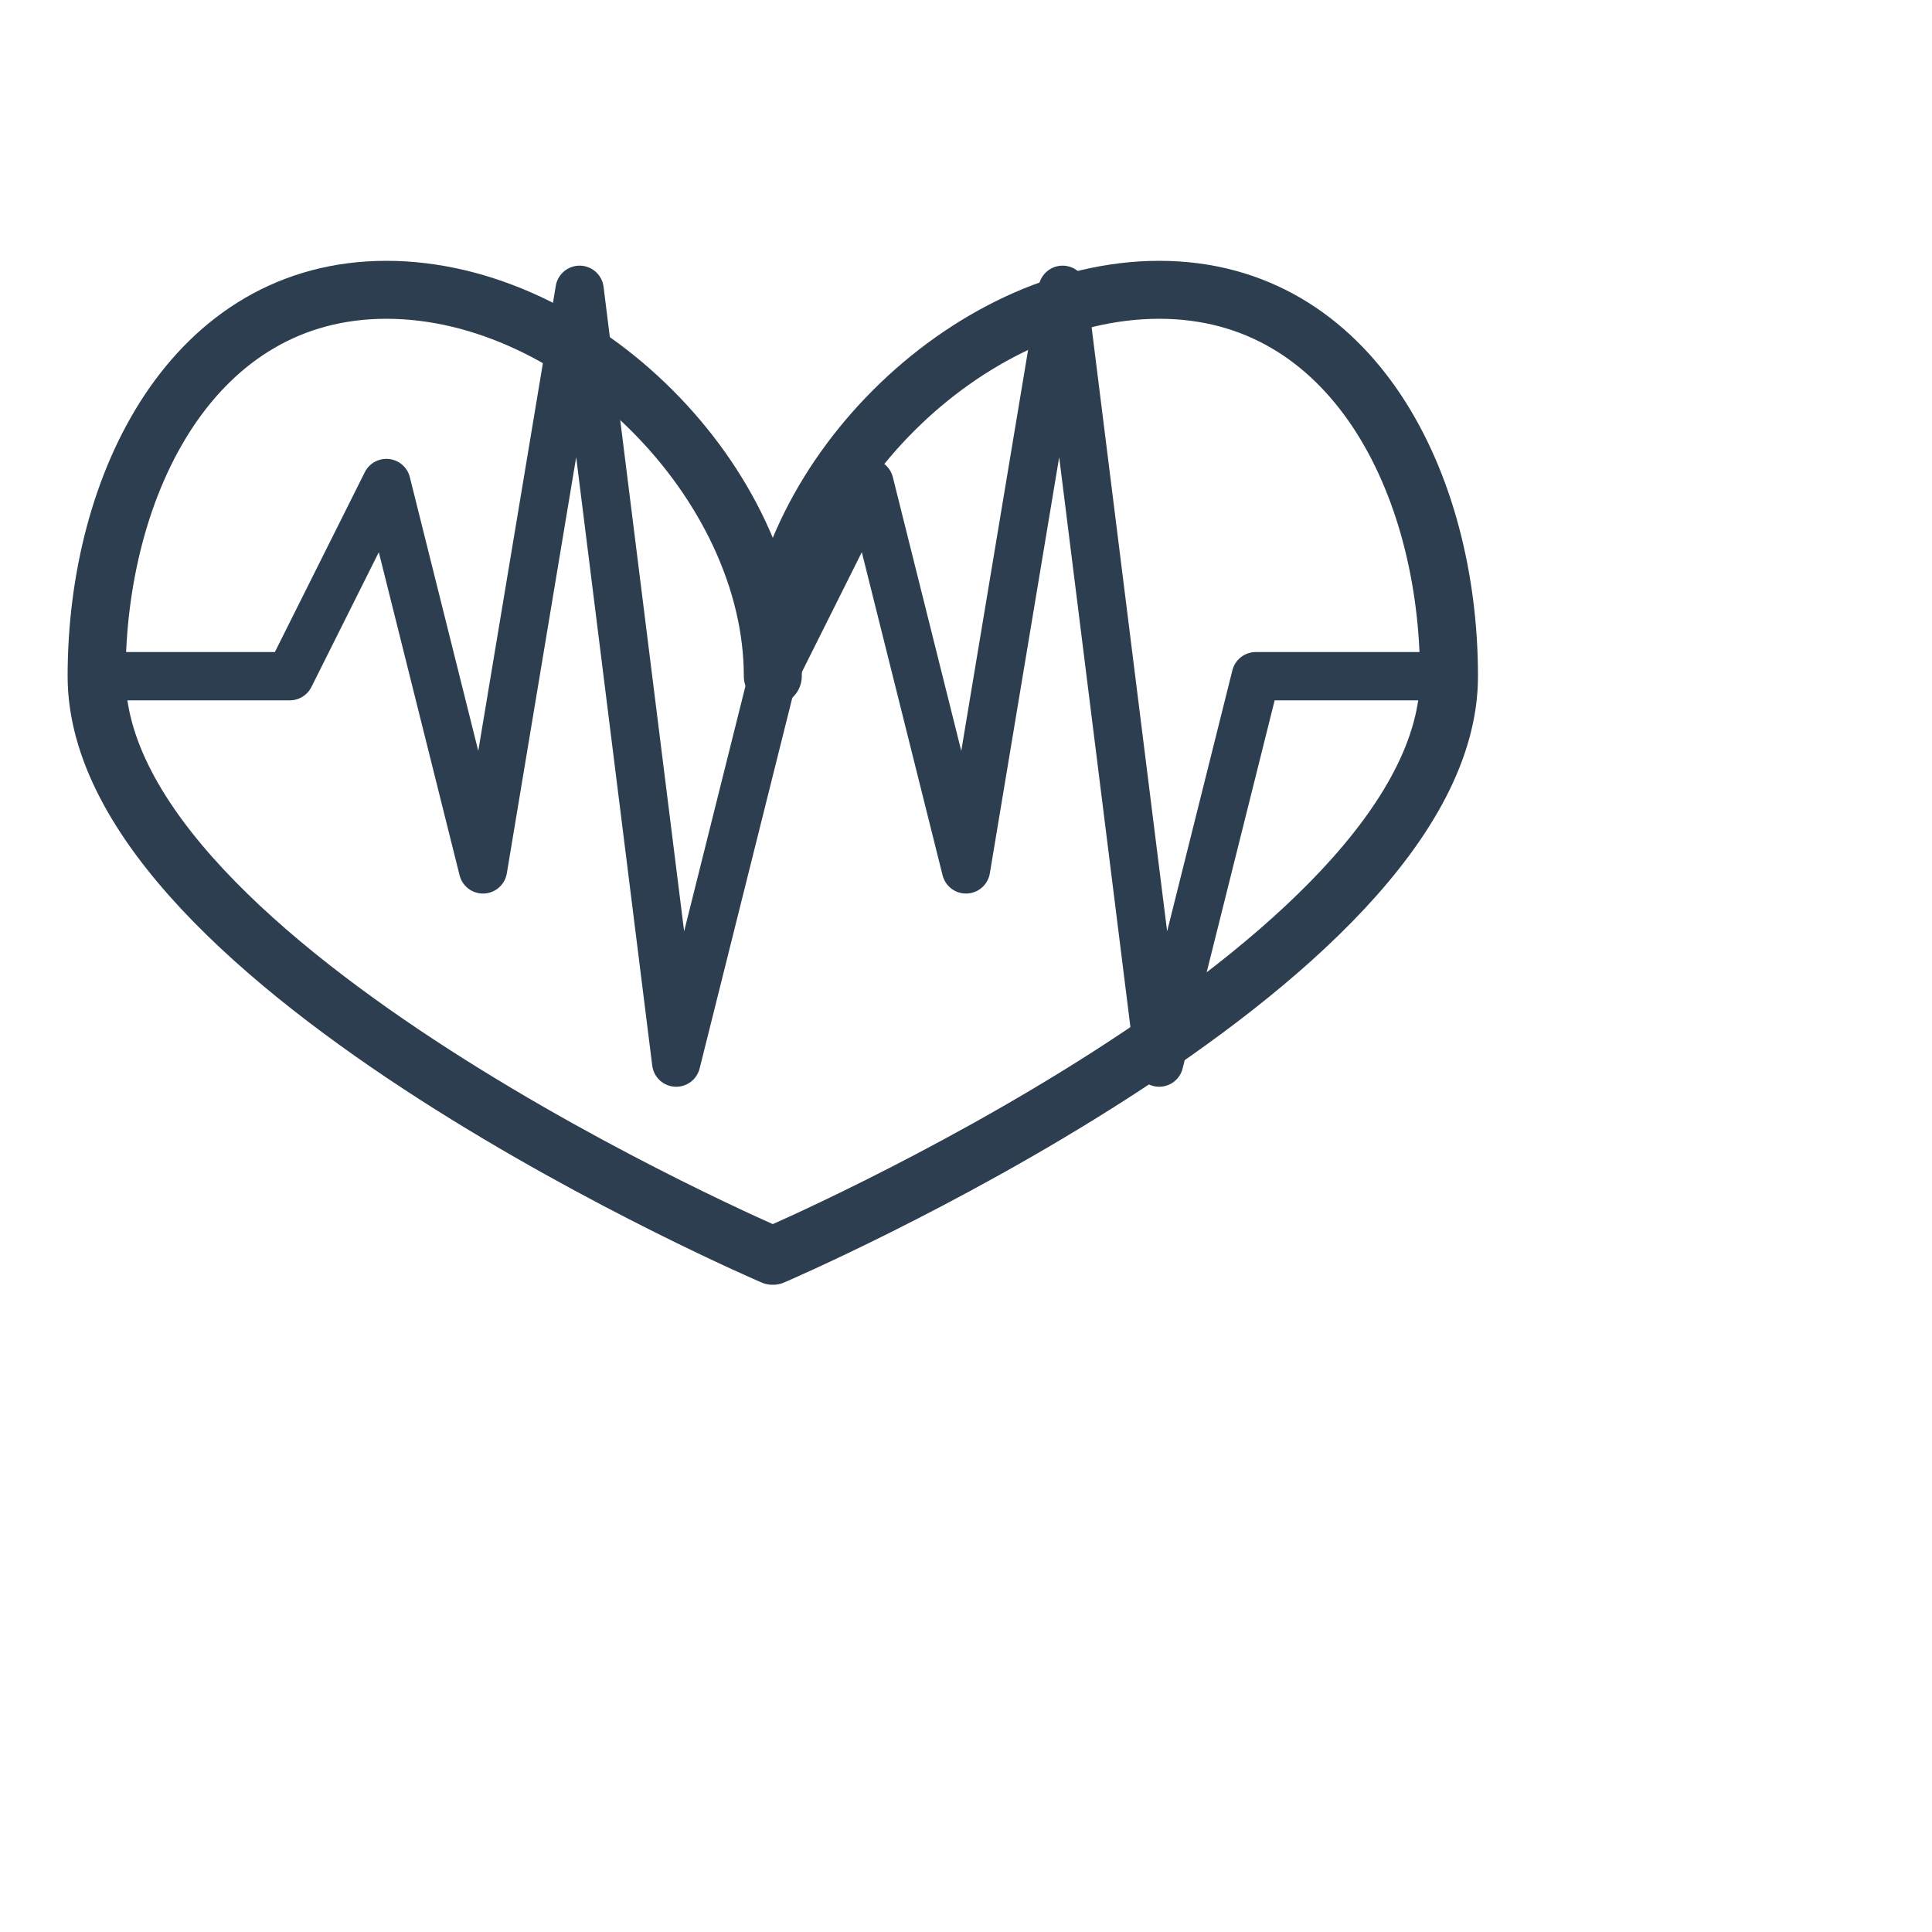
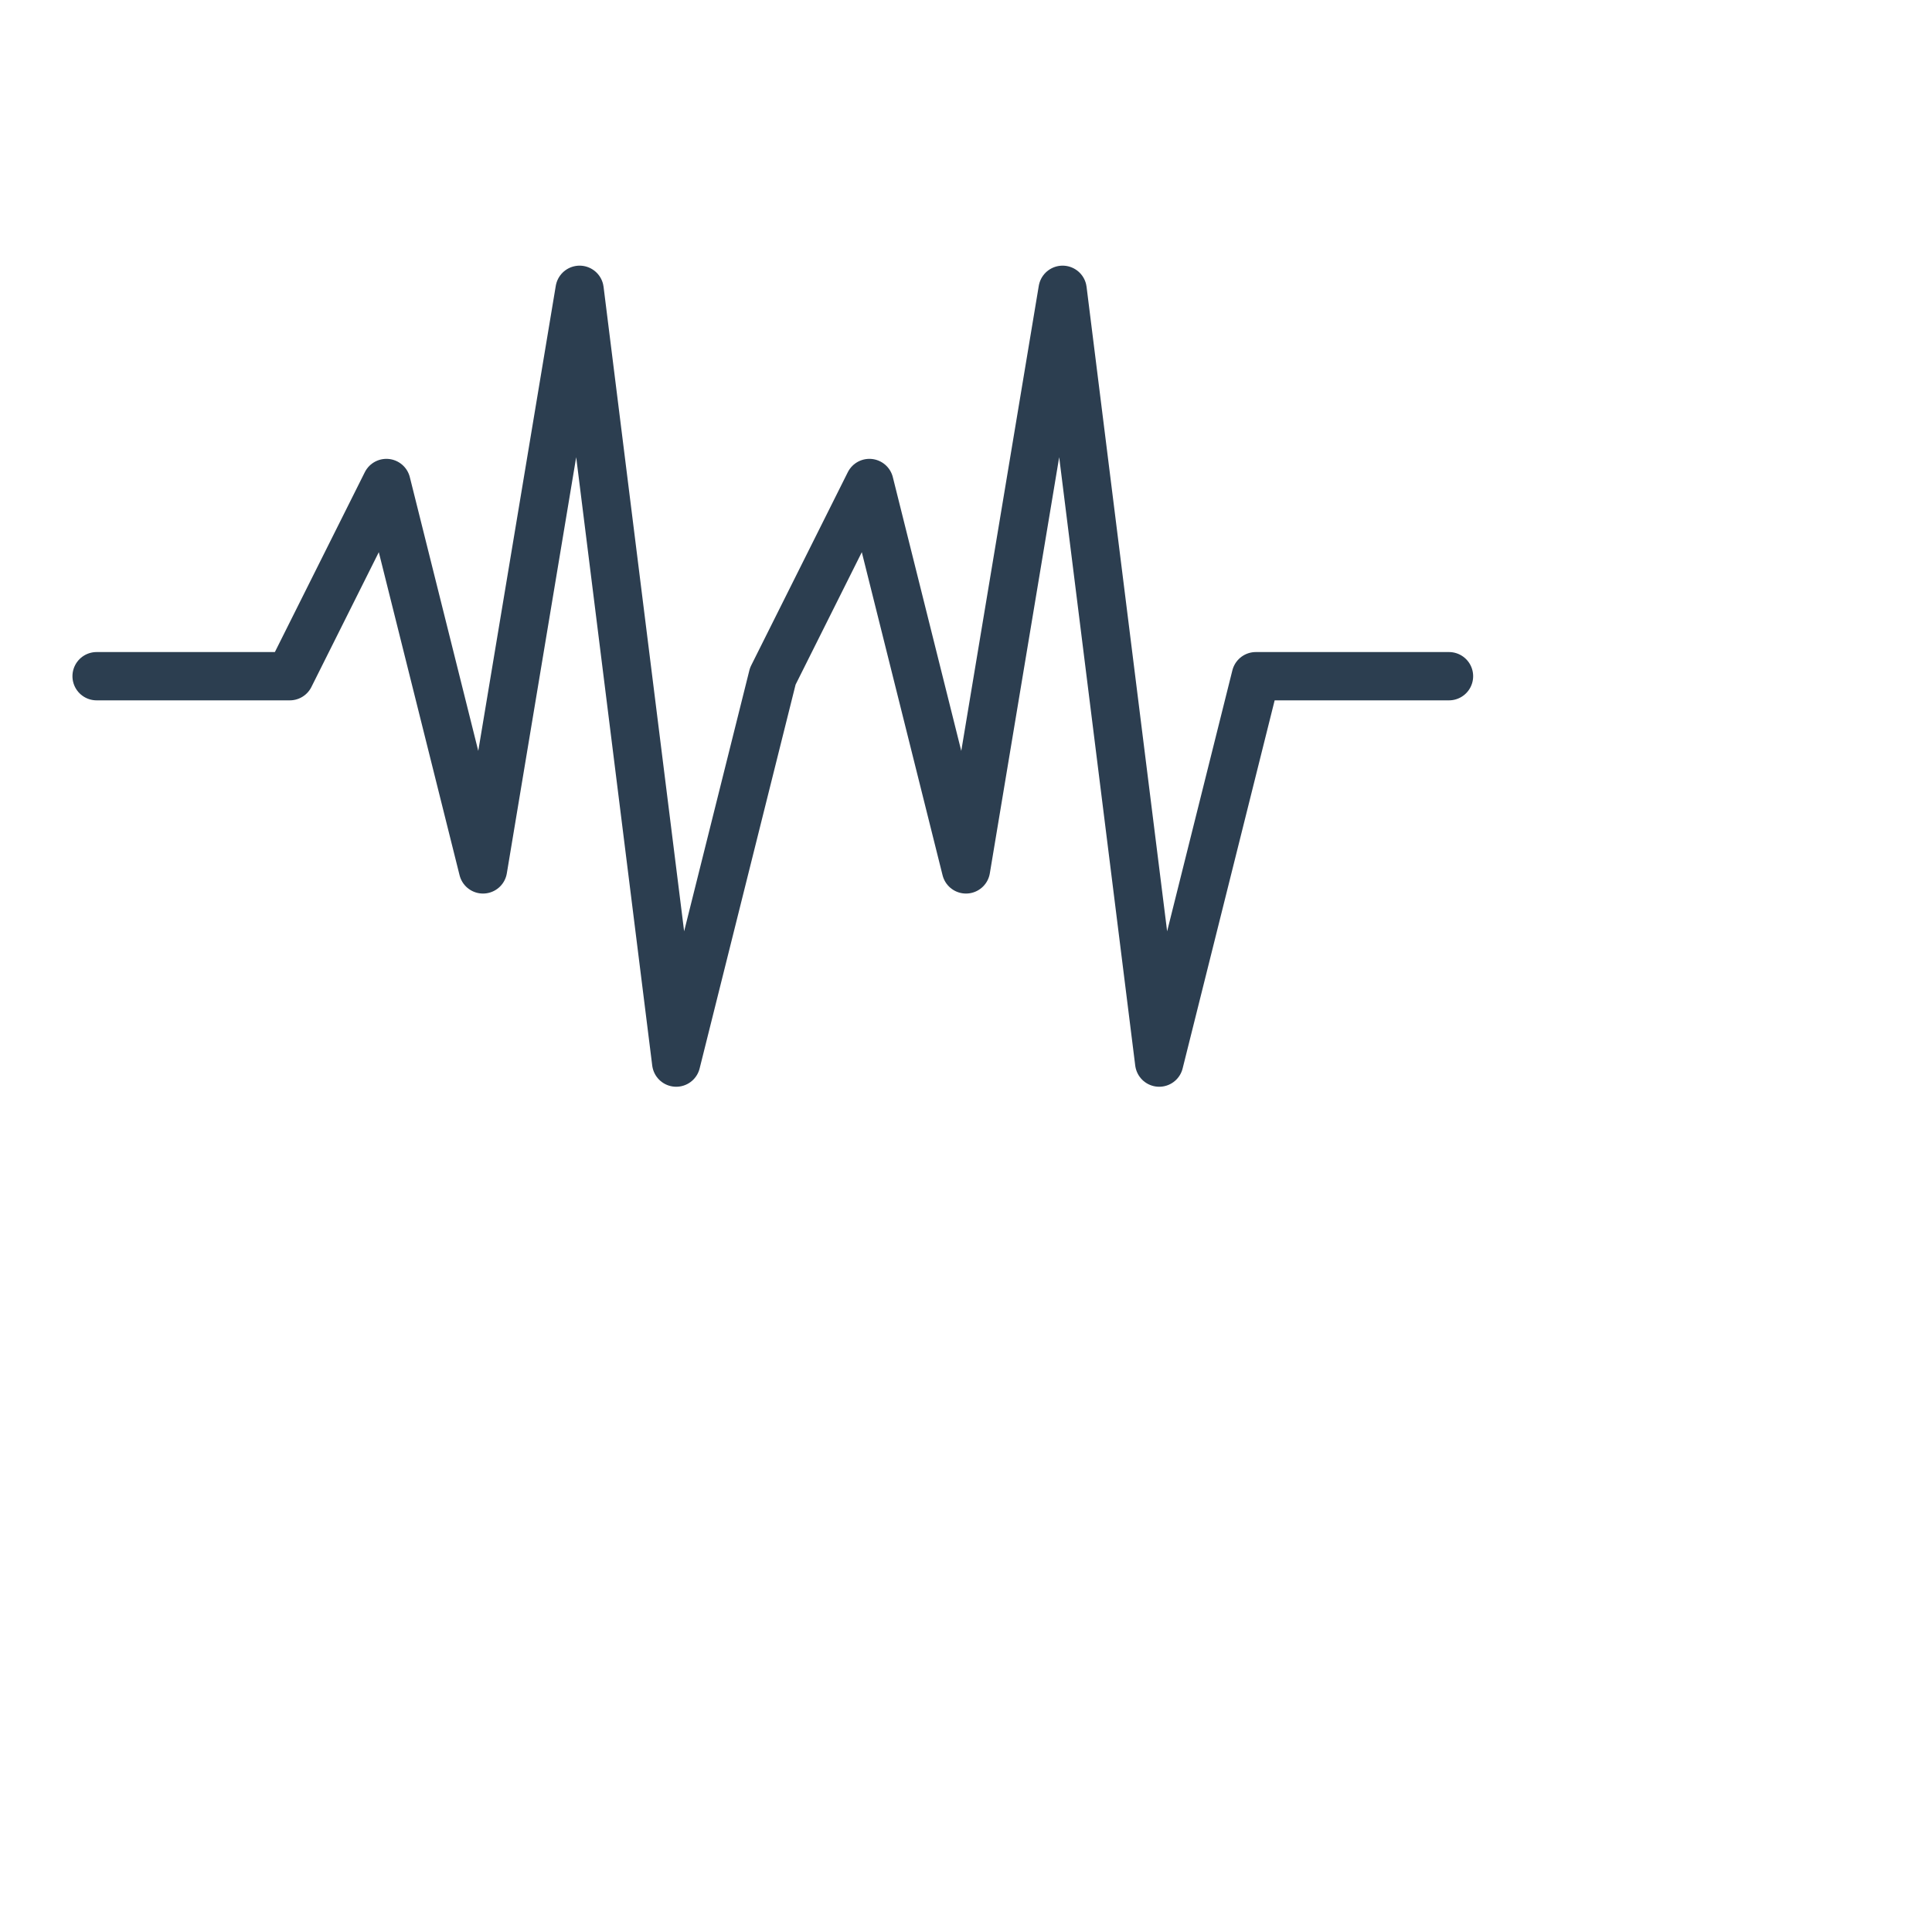
<svg xmlns="http://www.w3.org/2000/svg" viewBox="0 0 100 100" width="100" height="100">
-   <path d="M40,35 C40,25 30,15 20,15 C10,15 5,25 5,35 C5,50 40,65 40,65 C40,65 75,50 75,35 C75,25 70,15 60,15 C50,15 40,25 40,35 Z" fill="none" stroke="#2C3E50" stroke-width="3" stroke-linejoin="round" stroke-linecap="round" />
  <path d="M5,35 L15,35 L20,25 L25,45 L30,15 L35,55 L40,35 L45,25 L50,45 L55,15 L60,55 L65,35 L75,35" fill="none" stroke="#2C3E50" stroke-width="2.5" stroke-linejoin="round" stroke-linecap="round" />
</svg>